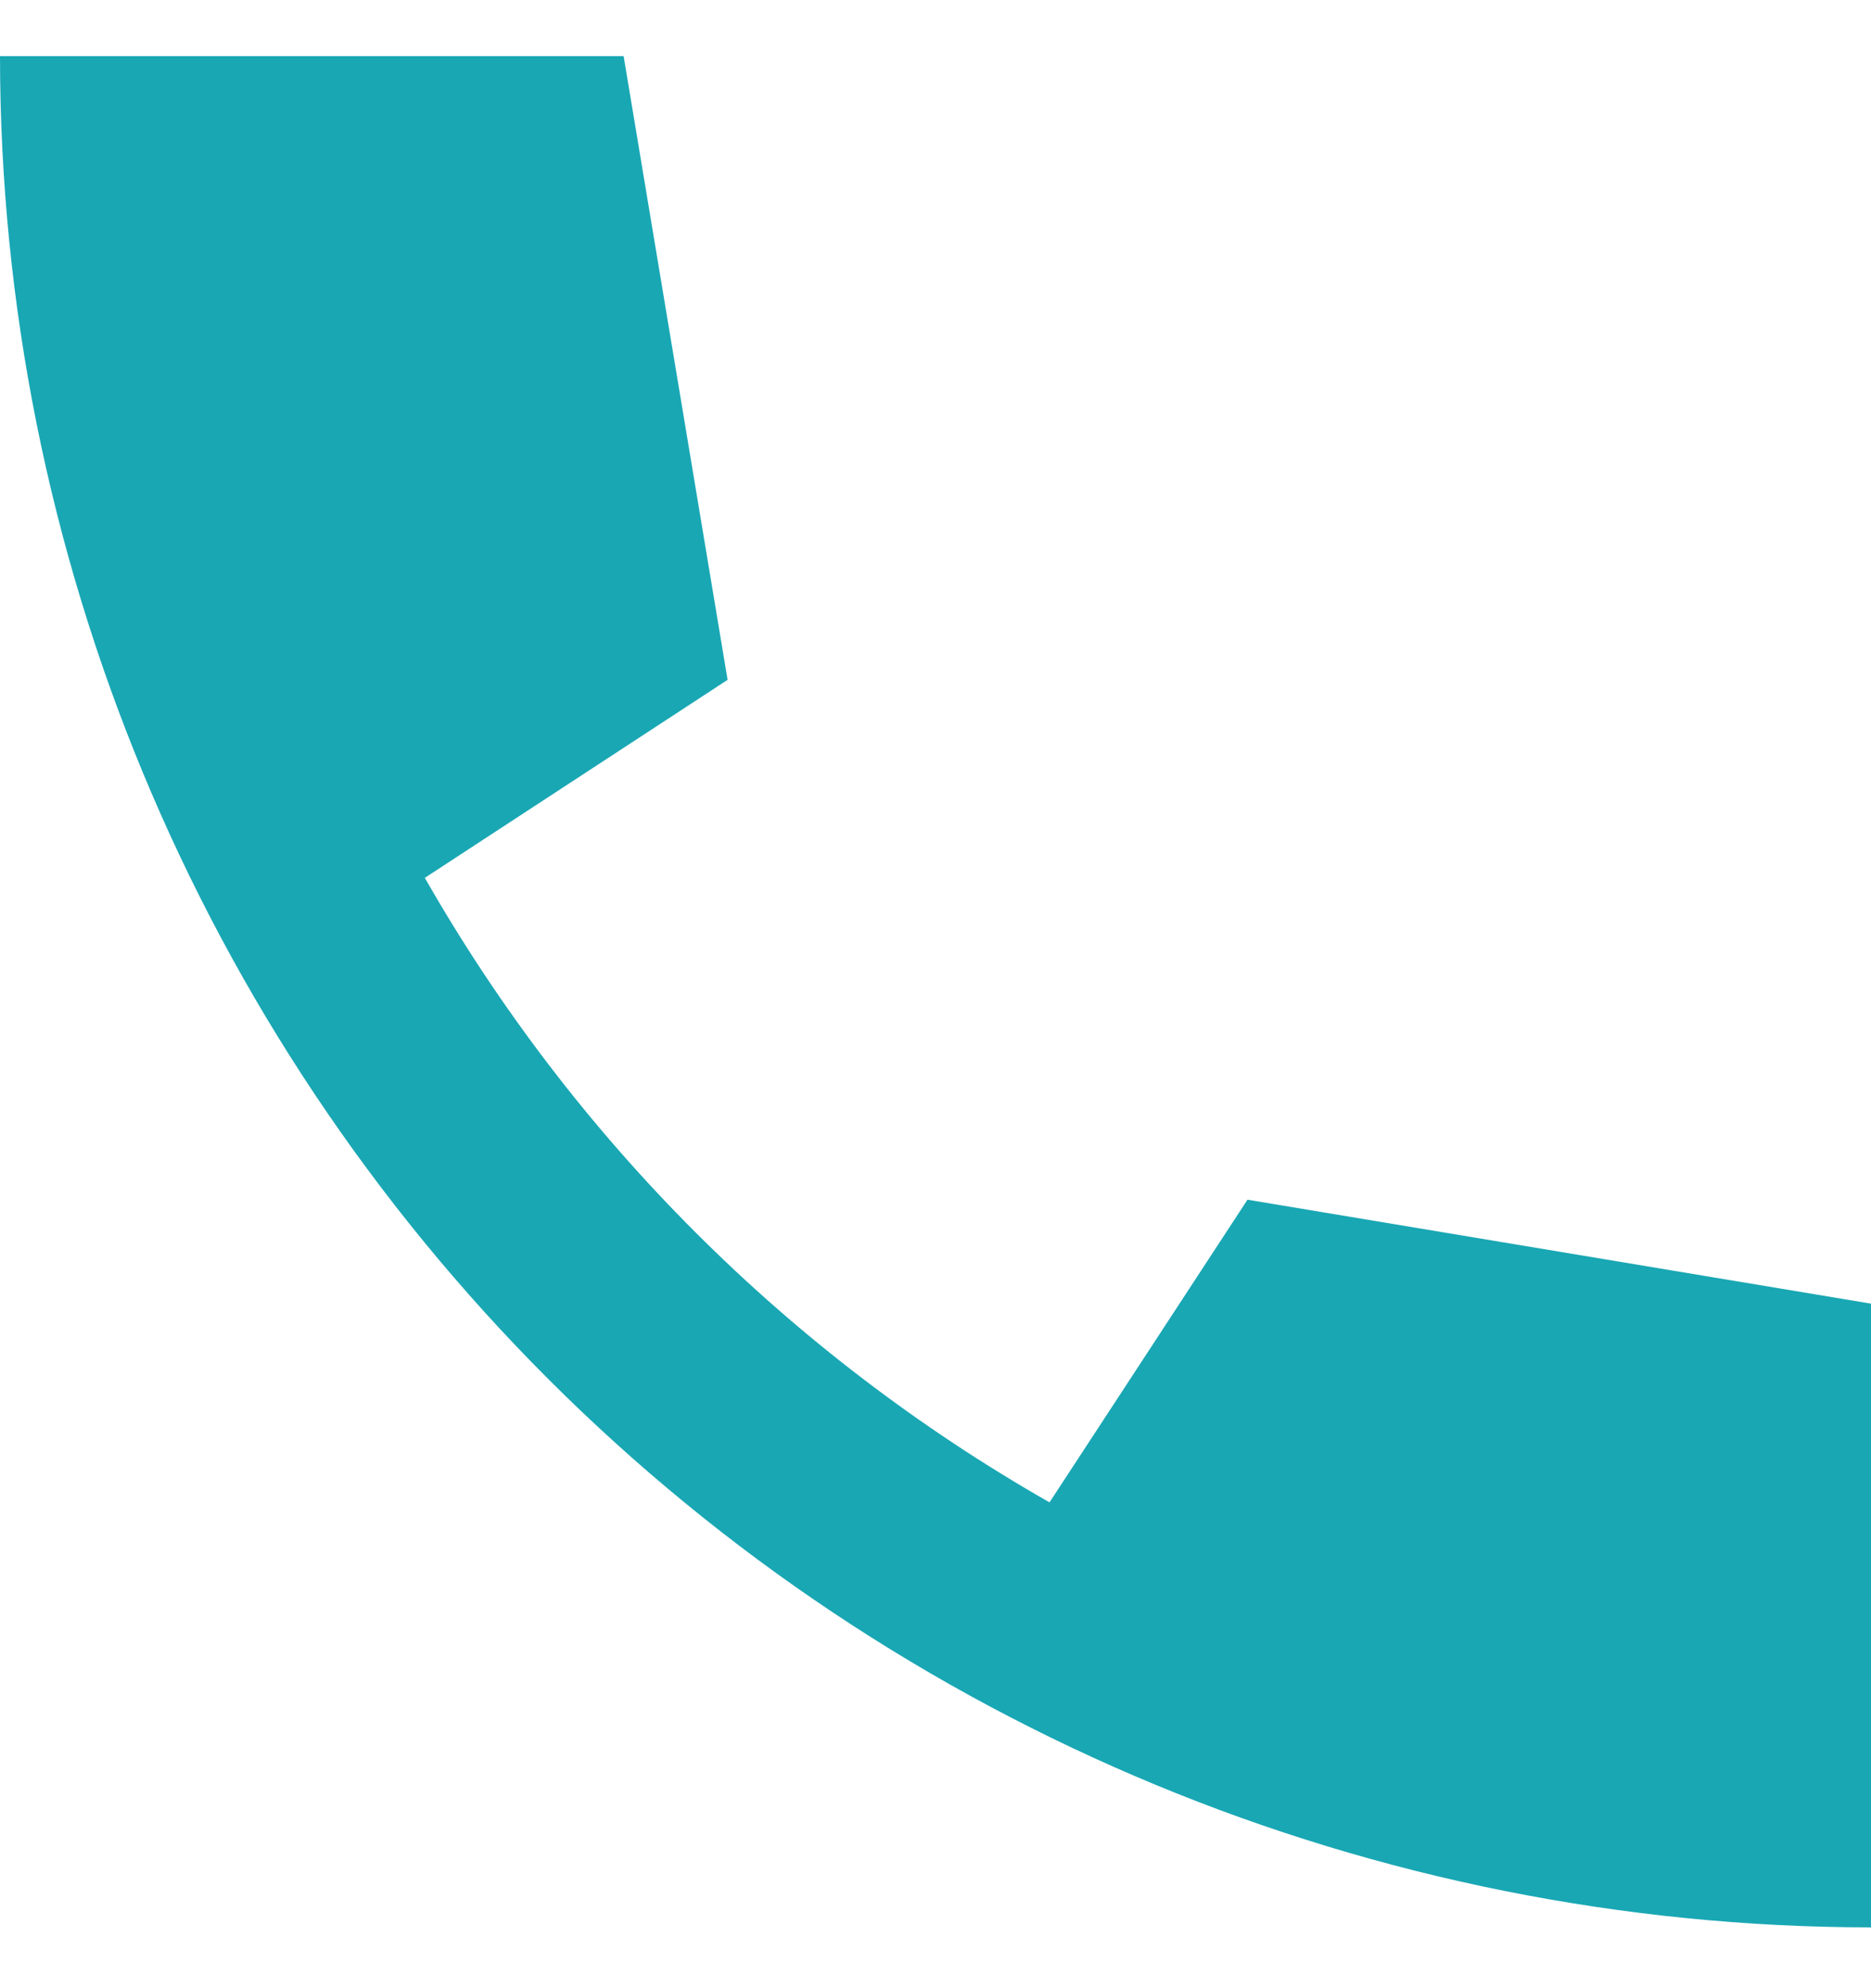
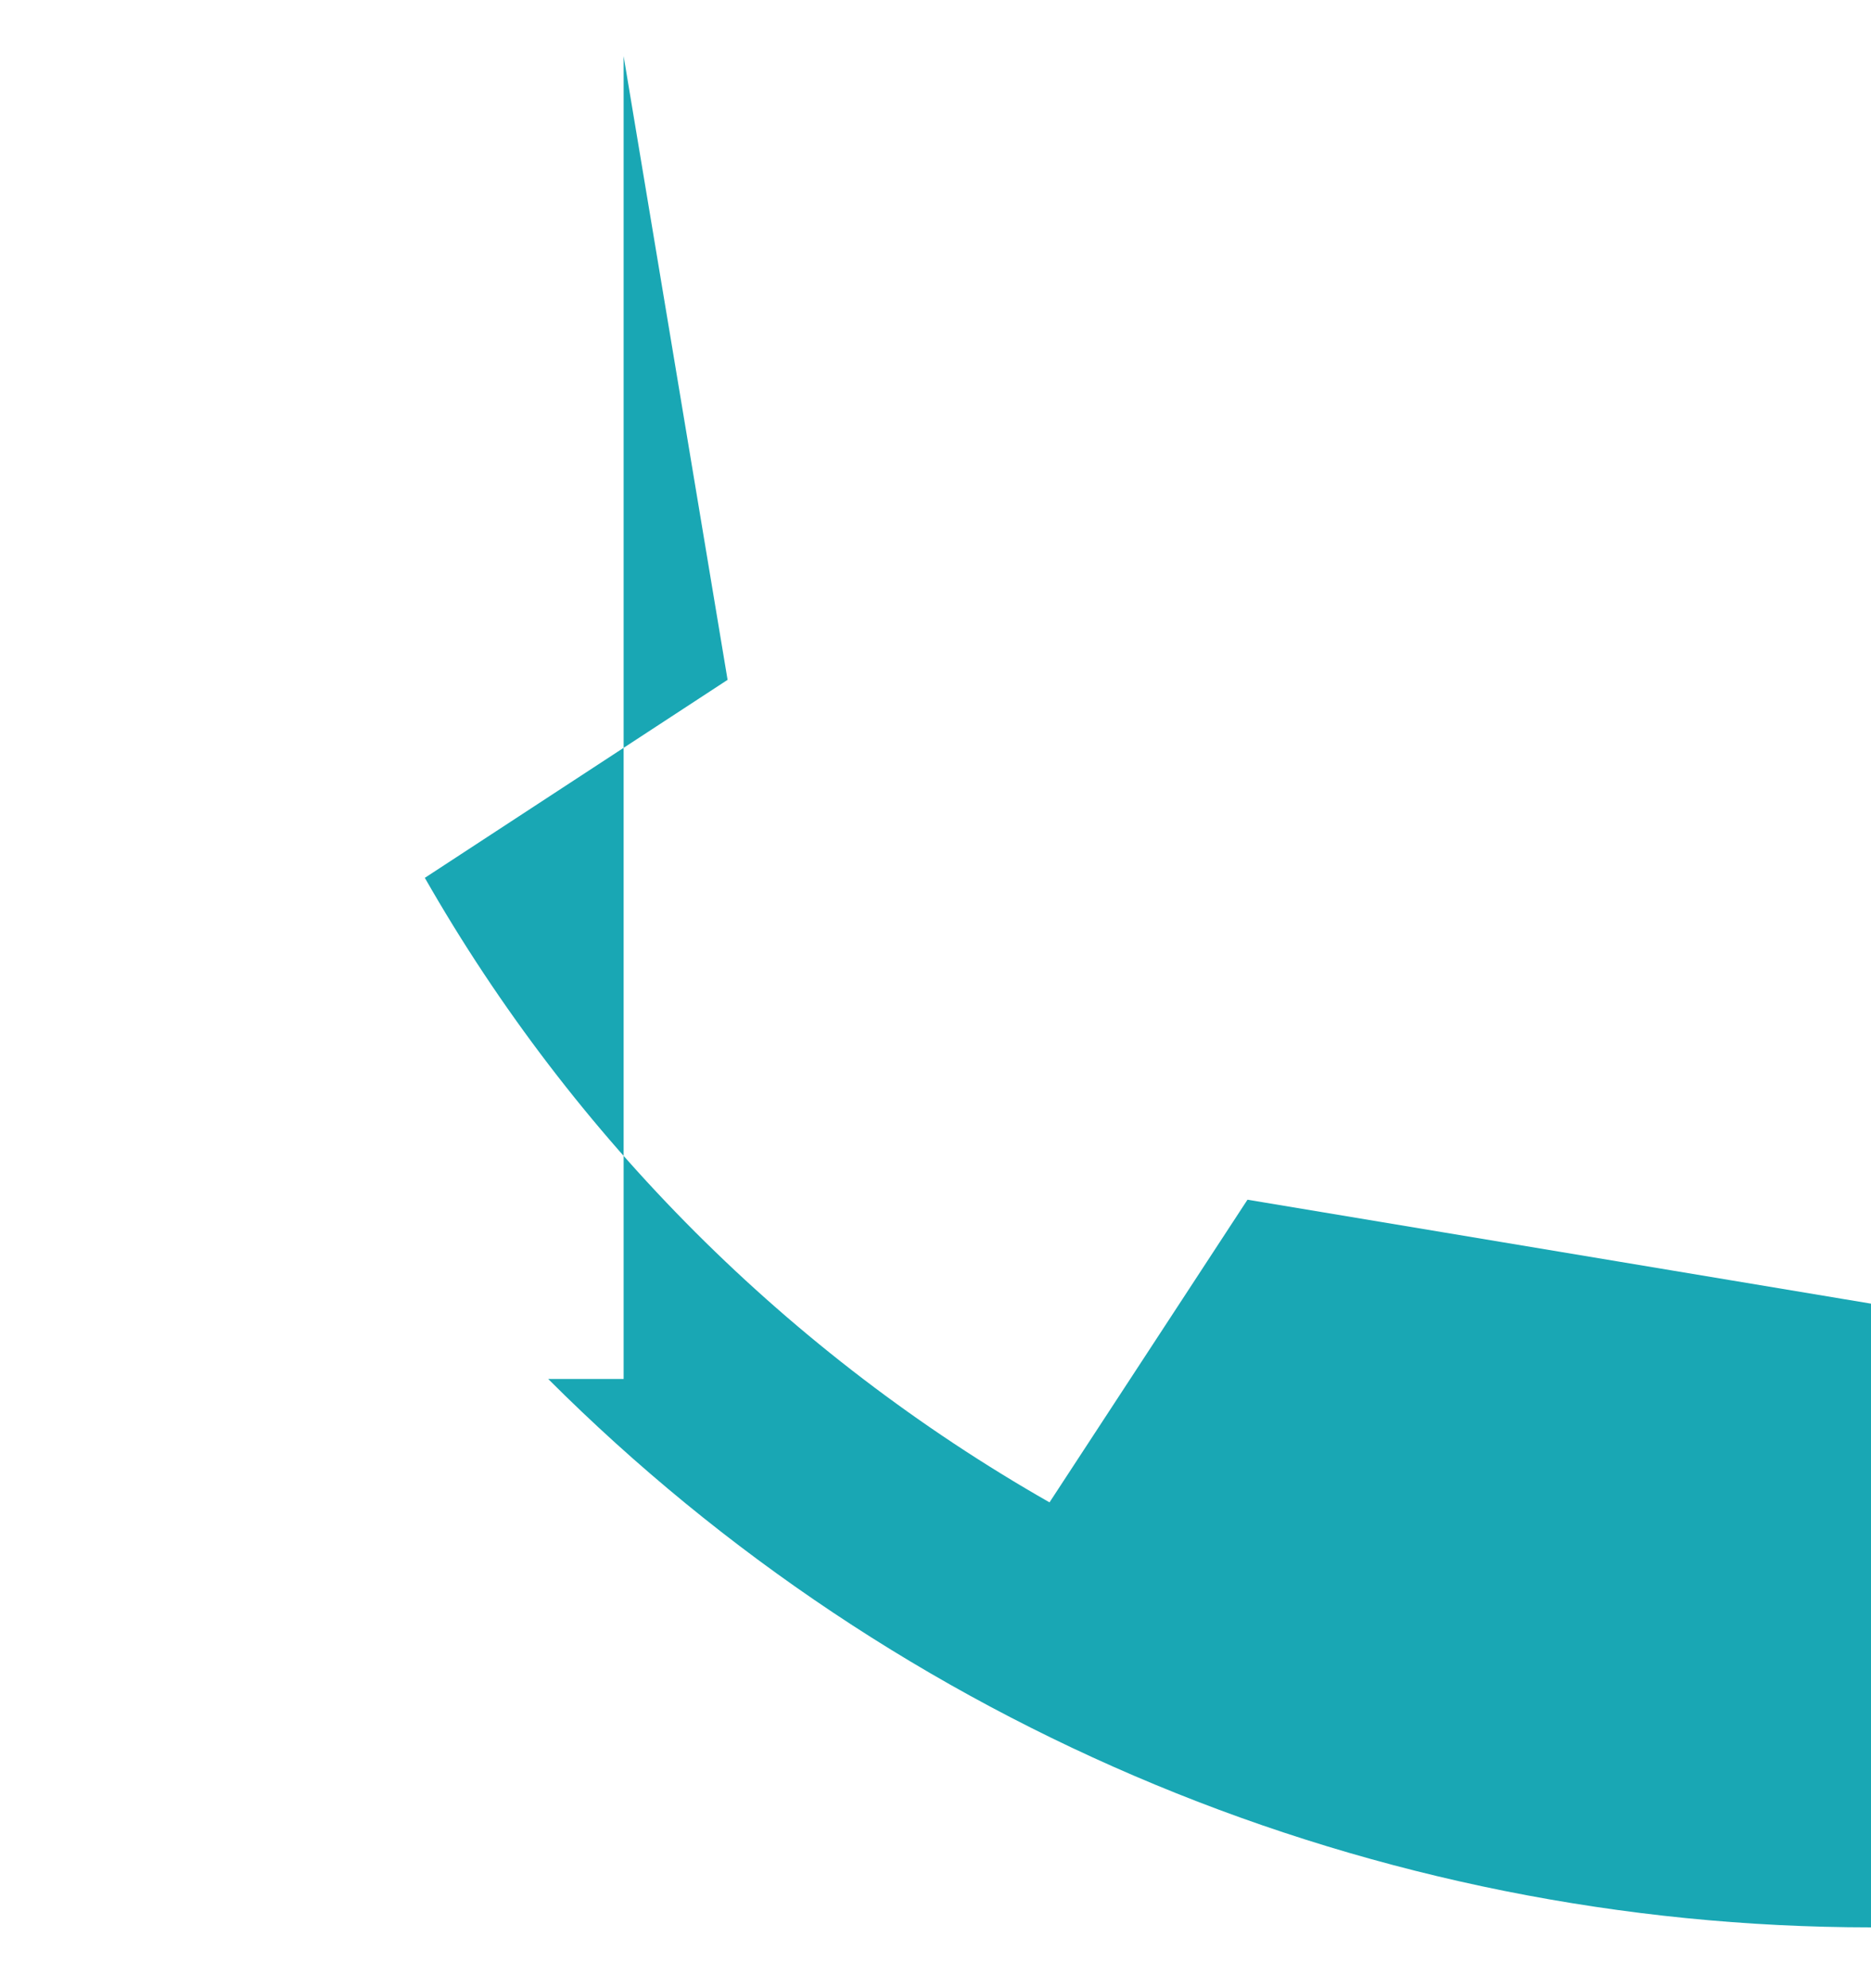
<svg xmlns="http://www.w3.org/2000/svg" width="16" height="17" viewBox="0 0 16 17" fill="none">
-   <path fill-rule="evenodd" clip-rule="evenodd" d="M5.333 0.48L6.222 5.813L3.633 7.506C4.903 9.732 6.748 11.577 8.975 12.846L10.668 10.258L16.001 11.147V14.702V16.48C11.758 16.478 7.689 14.791 4.688 11.791C1.688 8.791 0.002 4.723 0 0.48H5.333Z" fill="#19A7B4" />
+   <path fill-rule="evenodd" clip-rule="evenodd" d="M5.333 0.48L6.222 5.813L3.633 7.506C4.903 9.732 6.748 11.577 8.975 12.846L10.668 10.258L16.001 11.147V14.702V16.48C11.758 16.478 7.689 14.791 4.688 11.791H5.333Z" fill="#19A7B4" />
</svg>